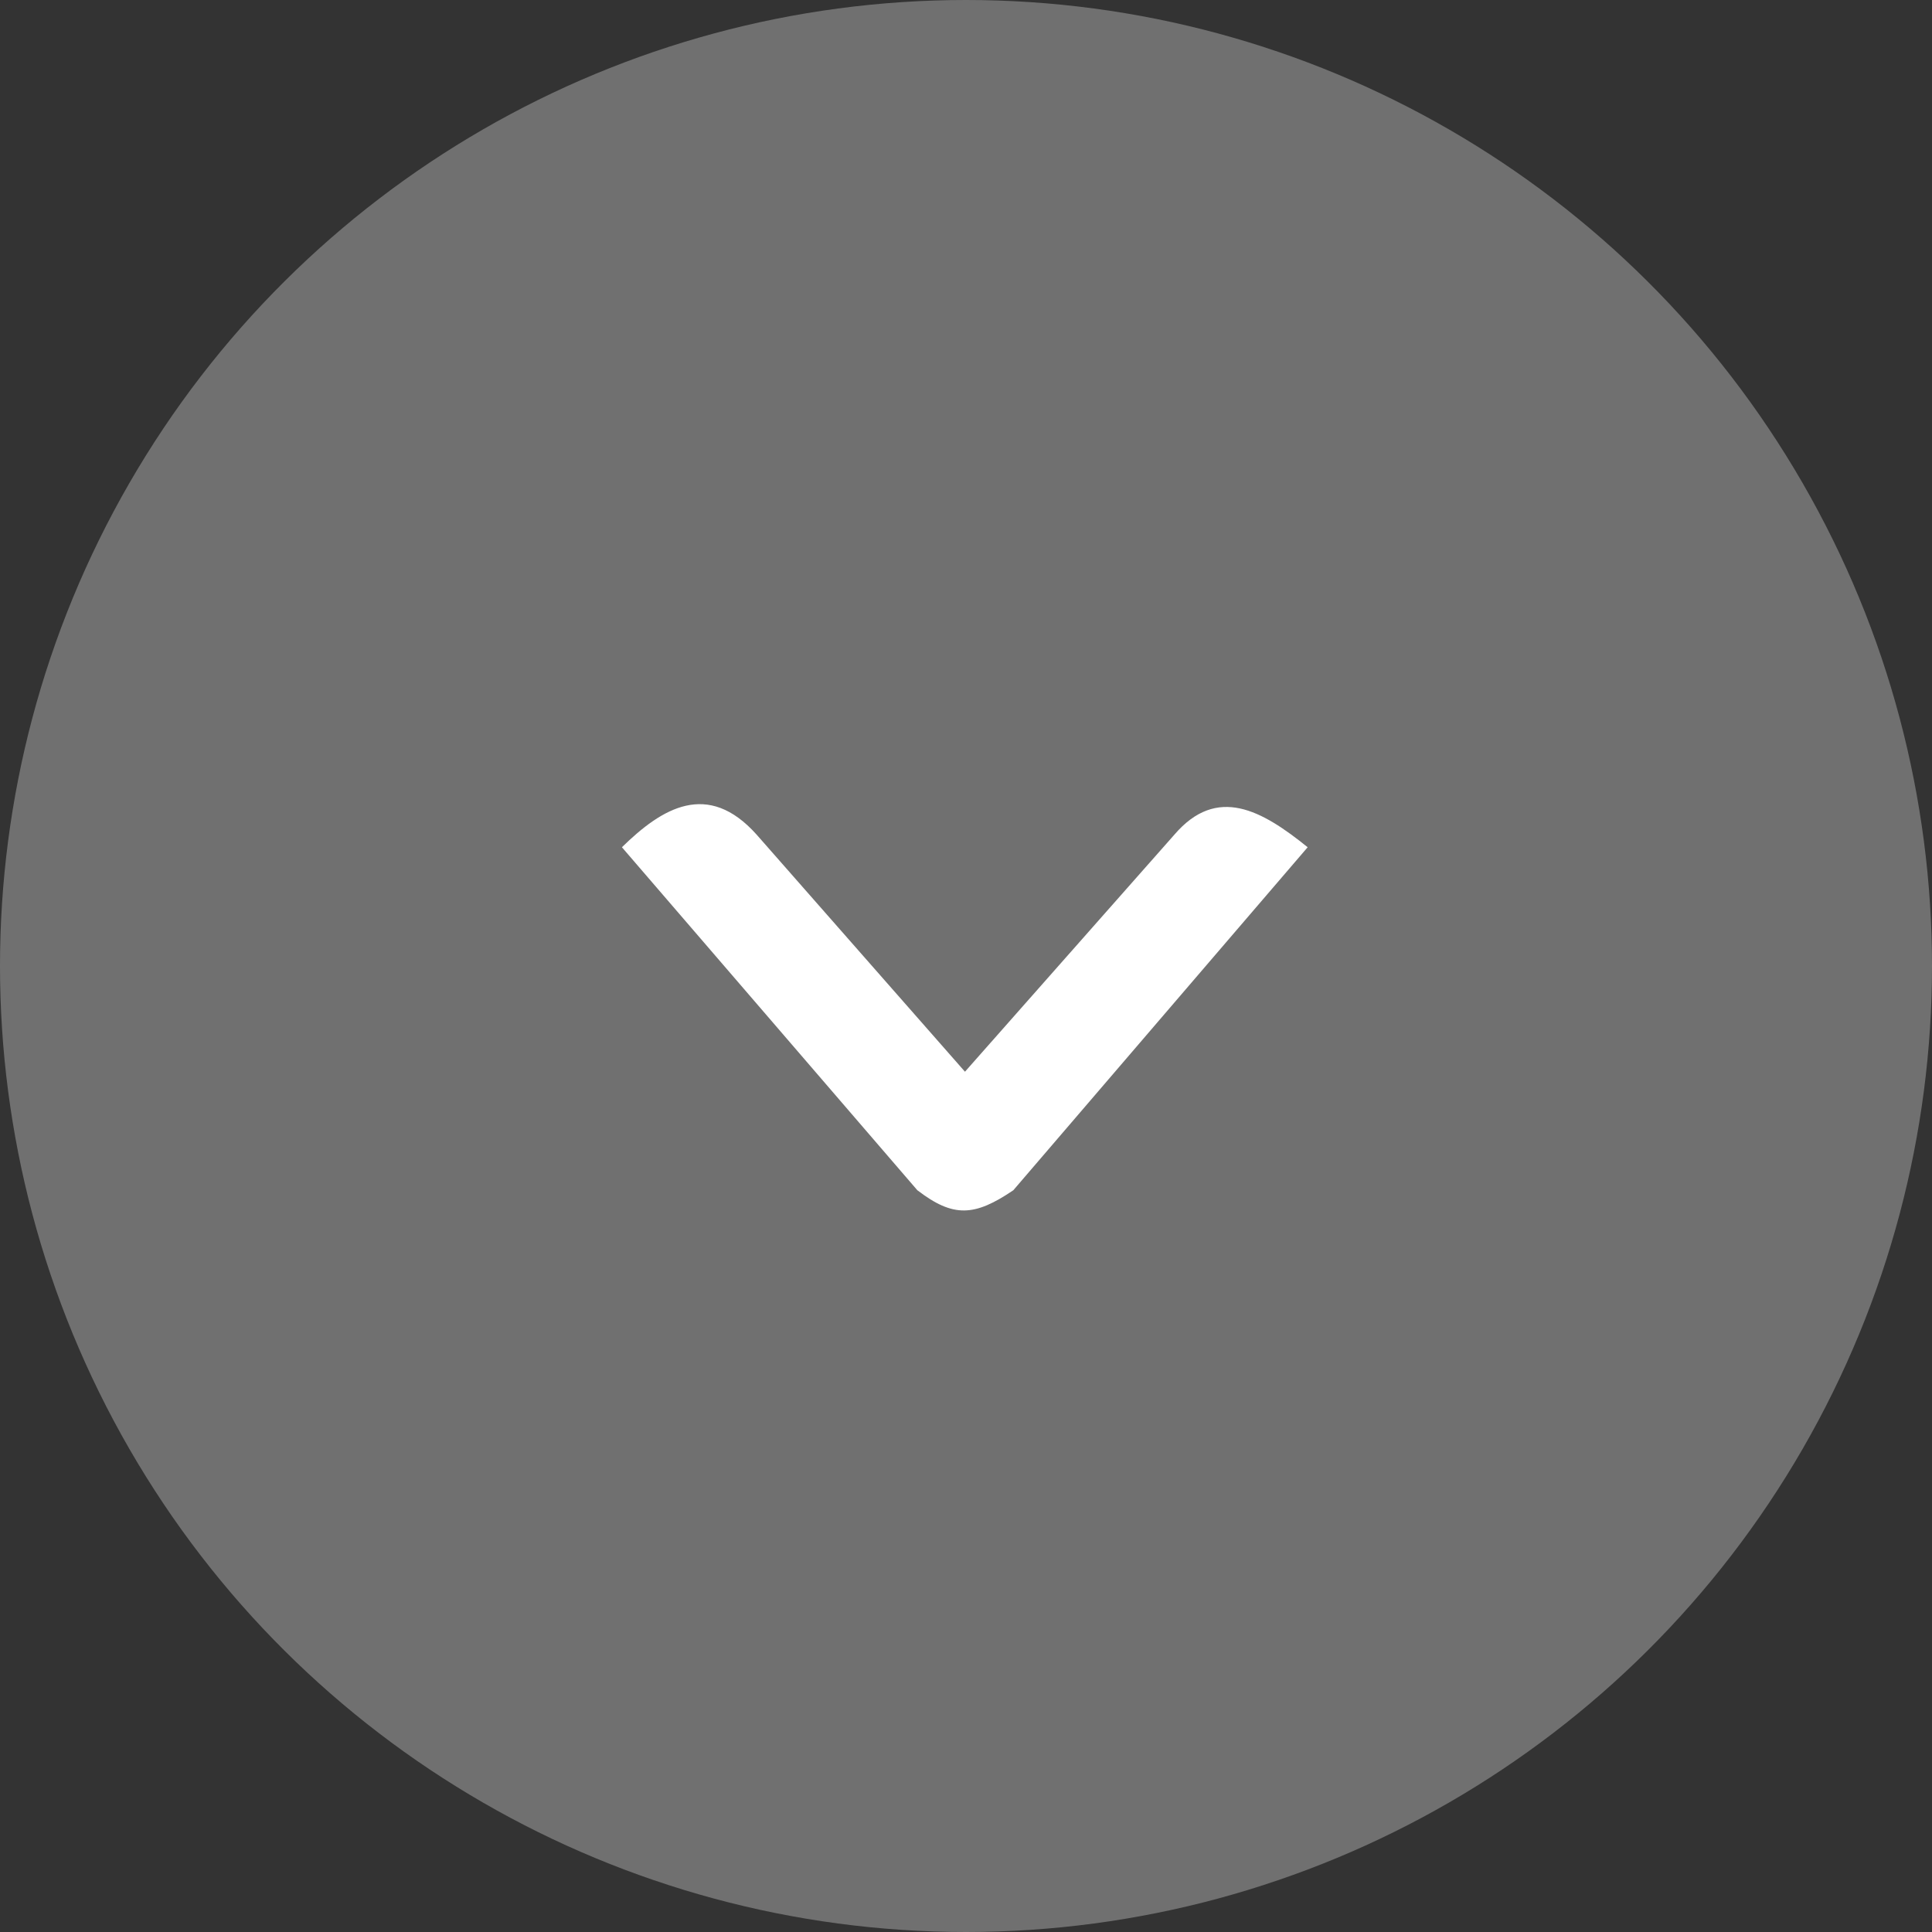
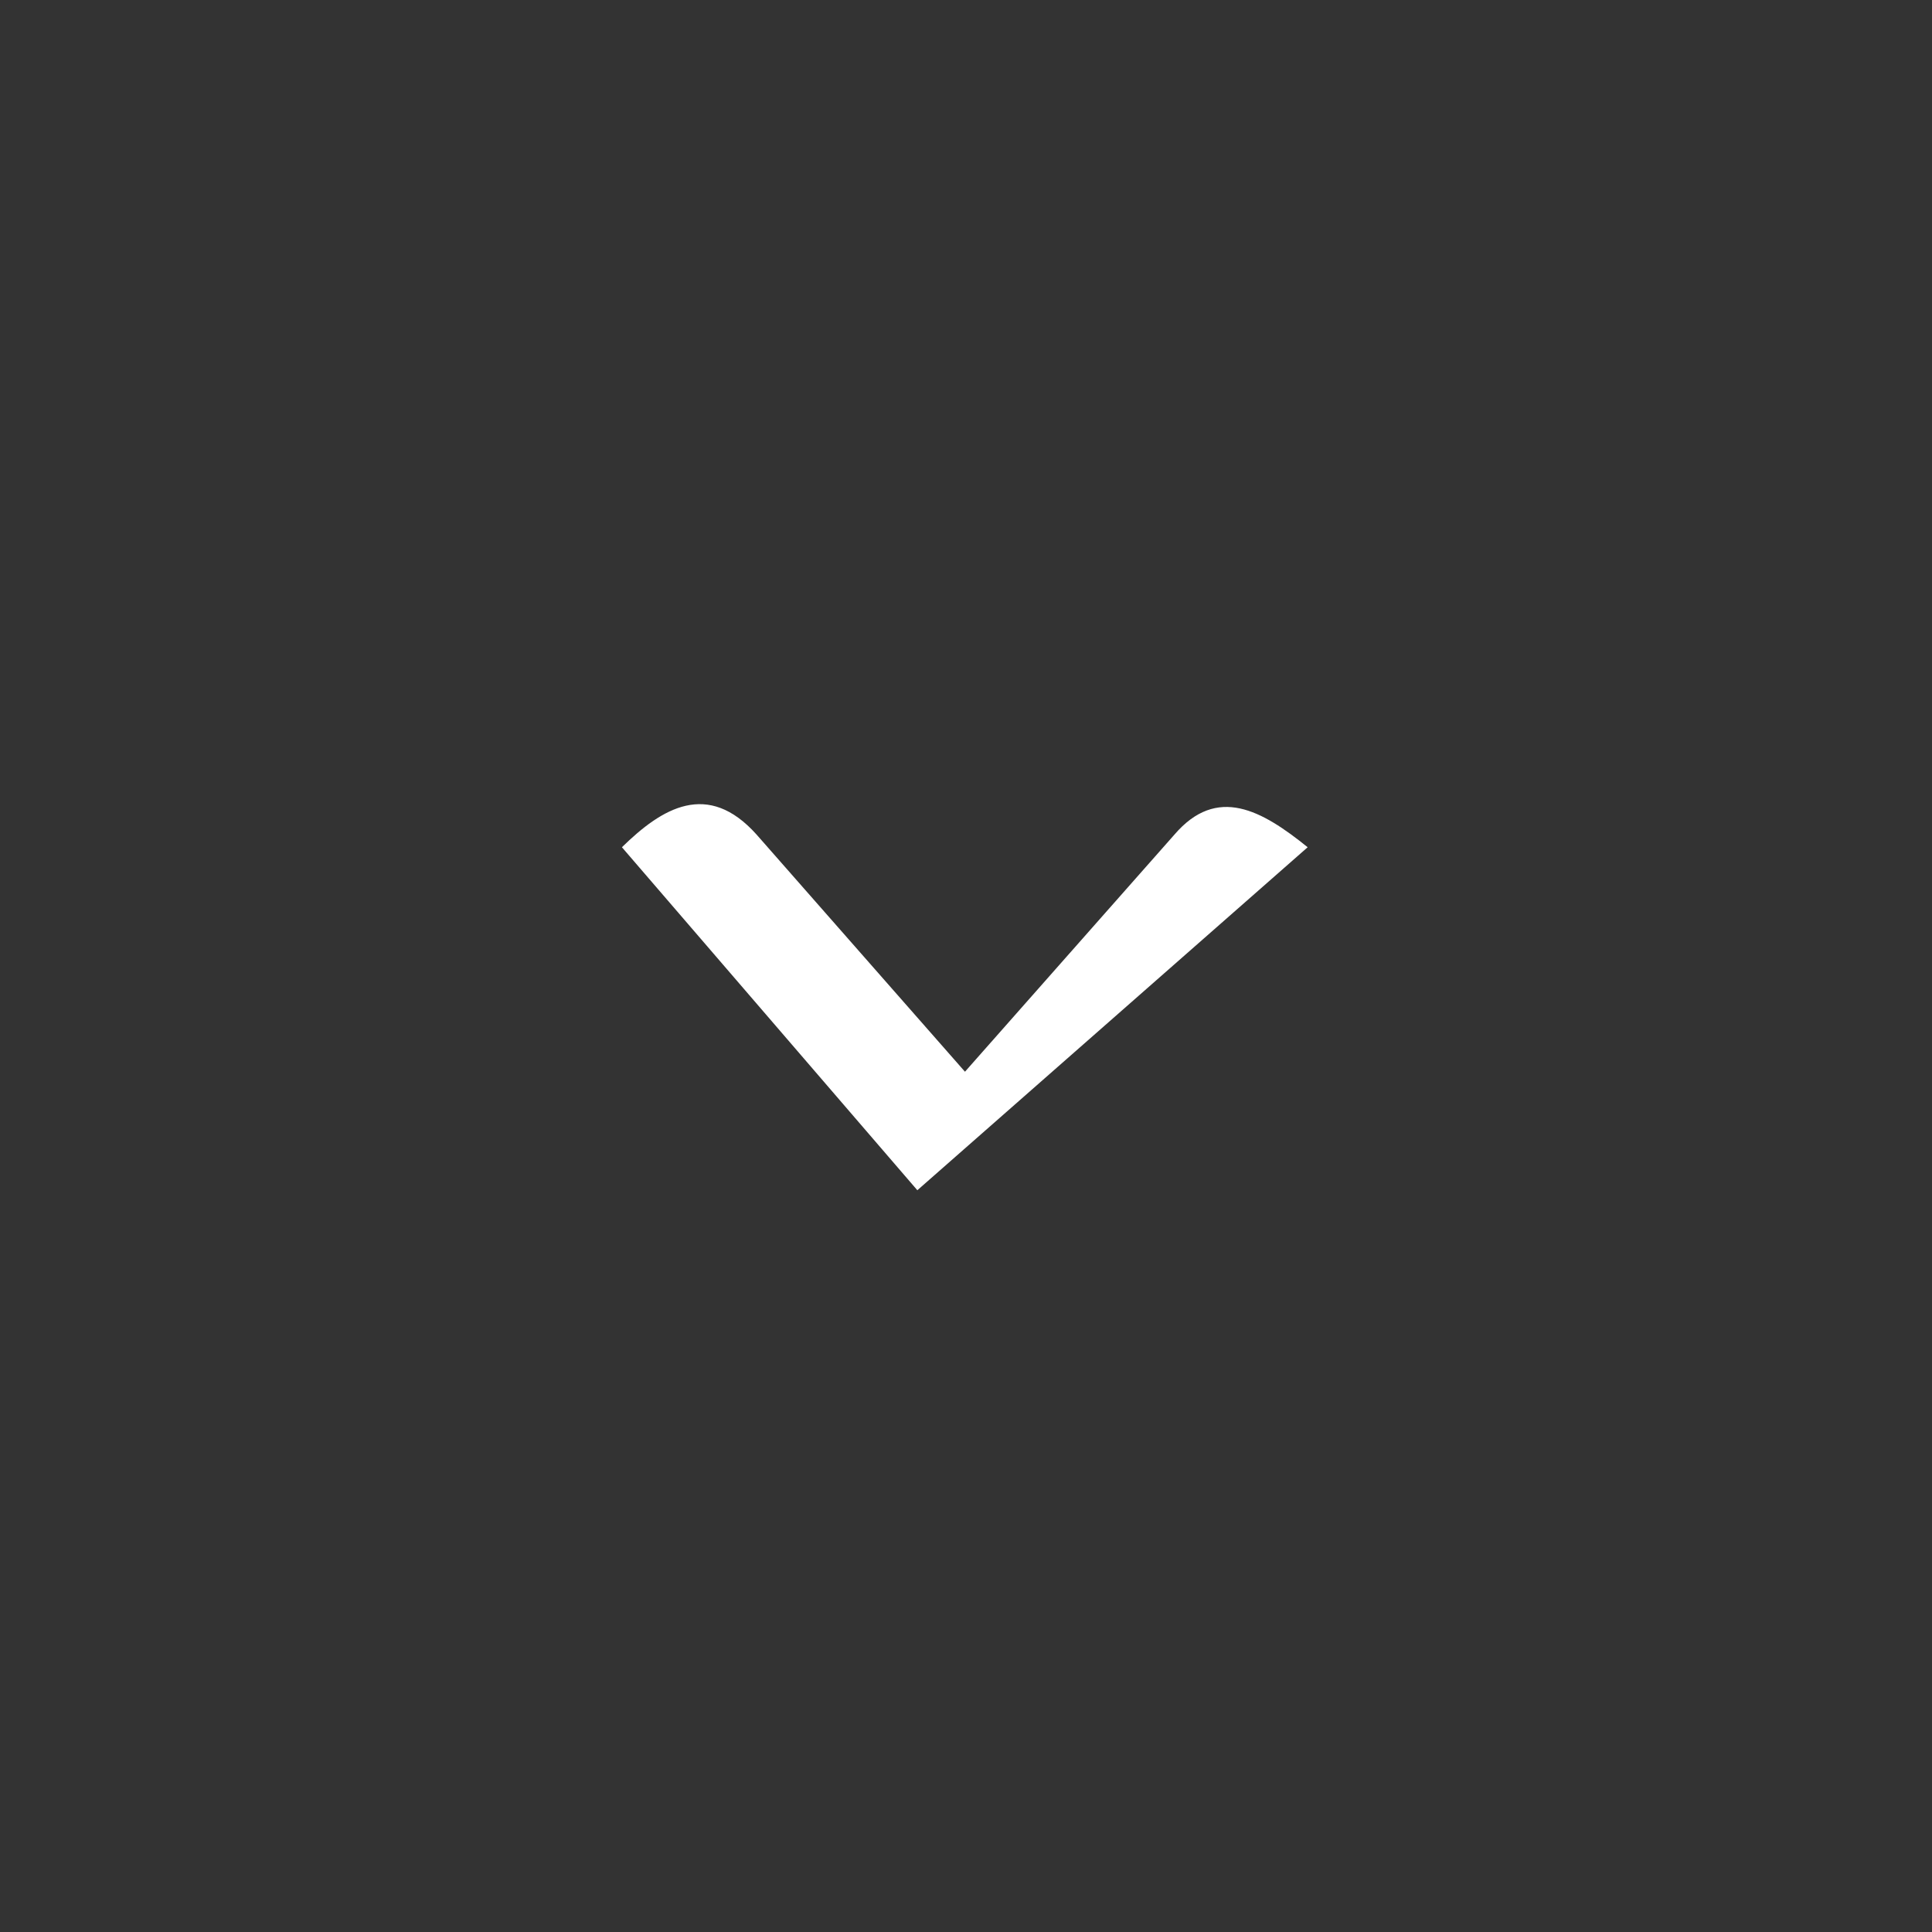
<svg xmlns="http://www.w3.org/2000/svg" width="32" height="32" viewBox="0 0 32 32" fill="none">
  <rect x="0" y="0" width="32" height="32" fill="#333333" stroke="none" />
-   <circle cx="16" cy="16" r="16" transform="rotate(90 16 16)" fill="white" fill-opacity="0.3" />
-   <path d="M15.983 17.751L12.532 13.824C11.723 12.919 10.964 13.383 10.301 14.033L15.194 19.714C15.79 20.17 16.139 20.151 16.784 19.714L21.659 14.033C20.901 13.421 20.159 13.001 19.452 13.824L15.983 17.751Z" fill="white" />
+   <path d="M15.983 17.751L12.532 13.824C11.723 12.919 10.964 13.383 10.301 14.033L15.194 19.714L21.659 14.033C20.901 13.421 20.159 13.001 19.452 13.824L15.983 17.751Z" fill="white" />
</svg>